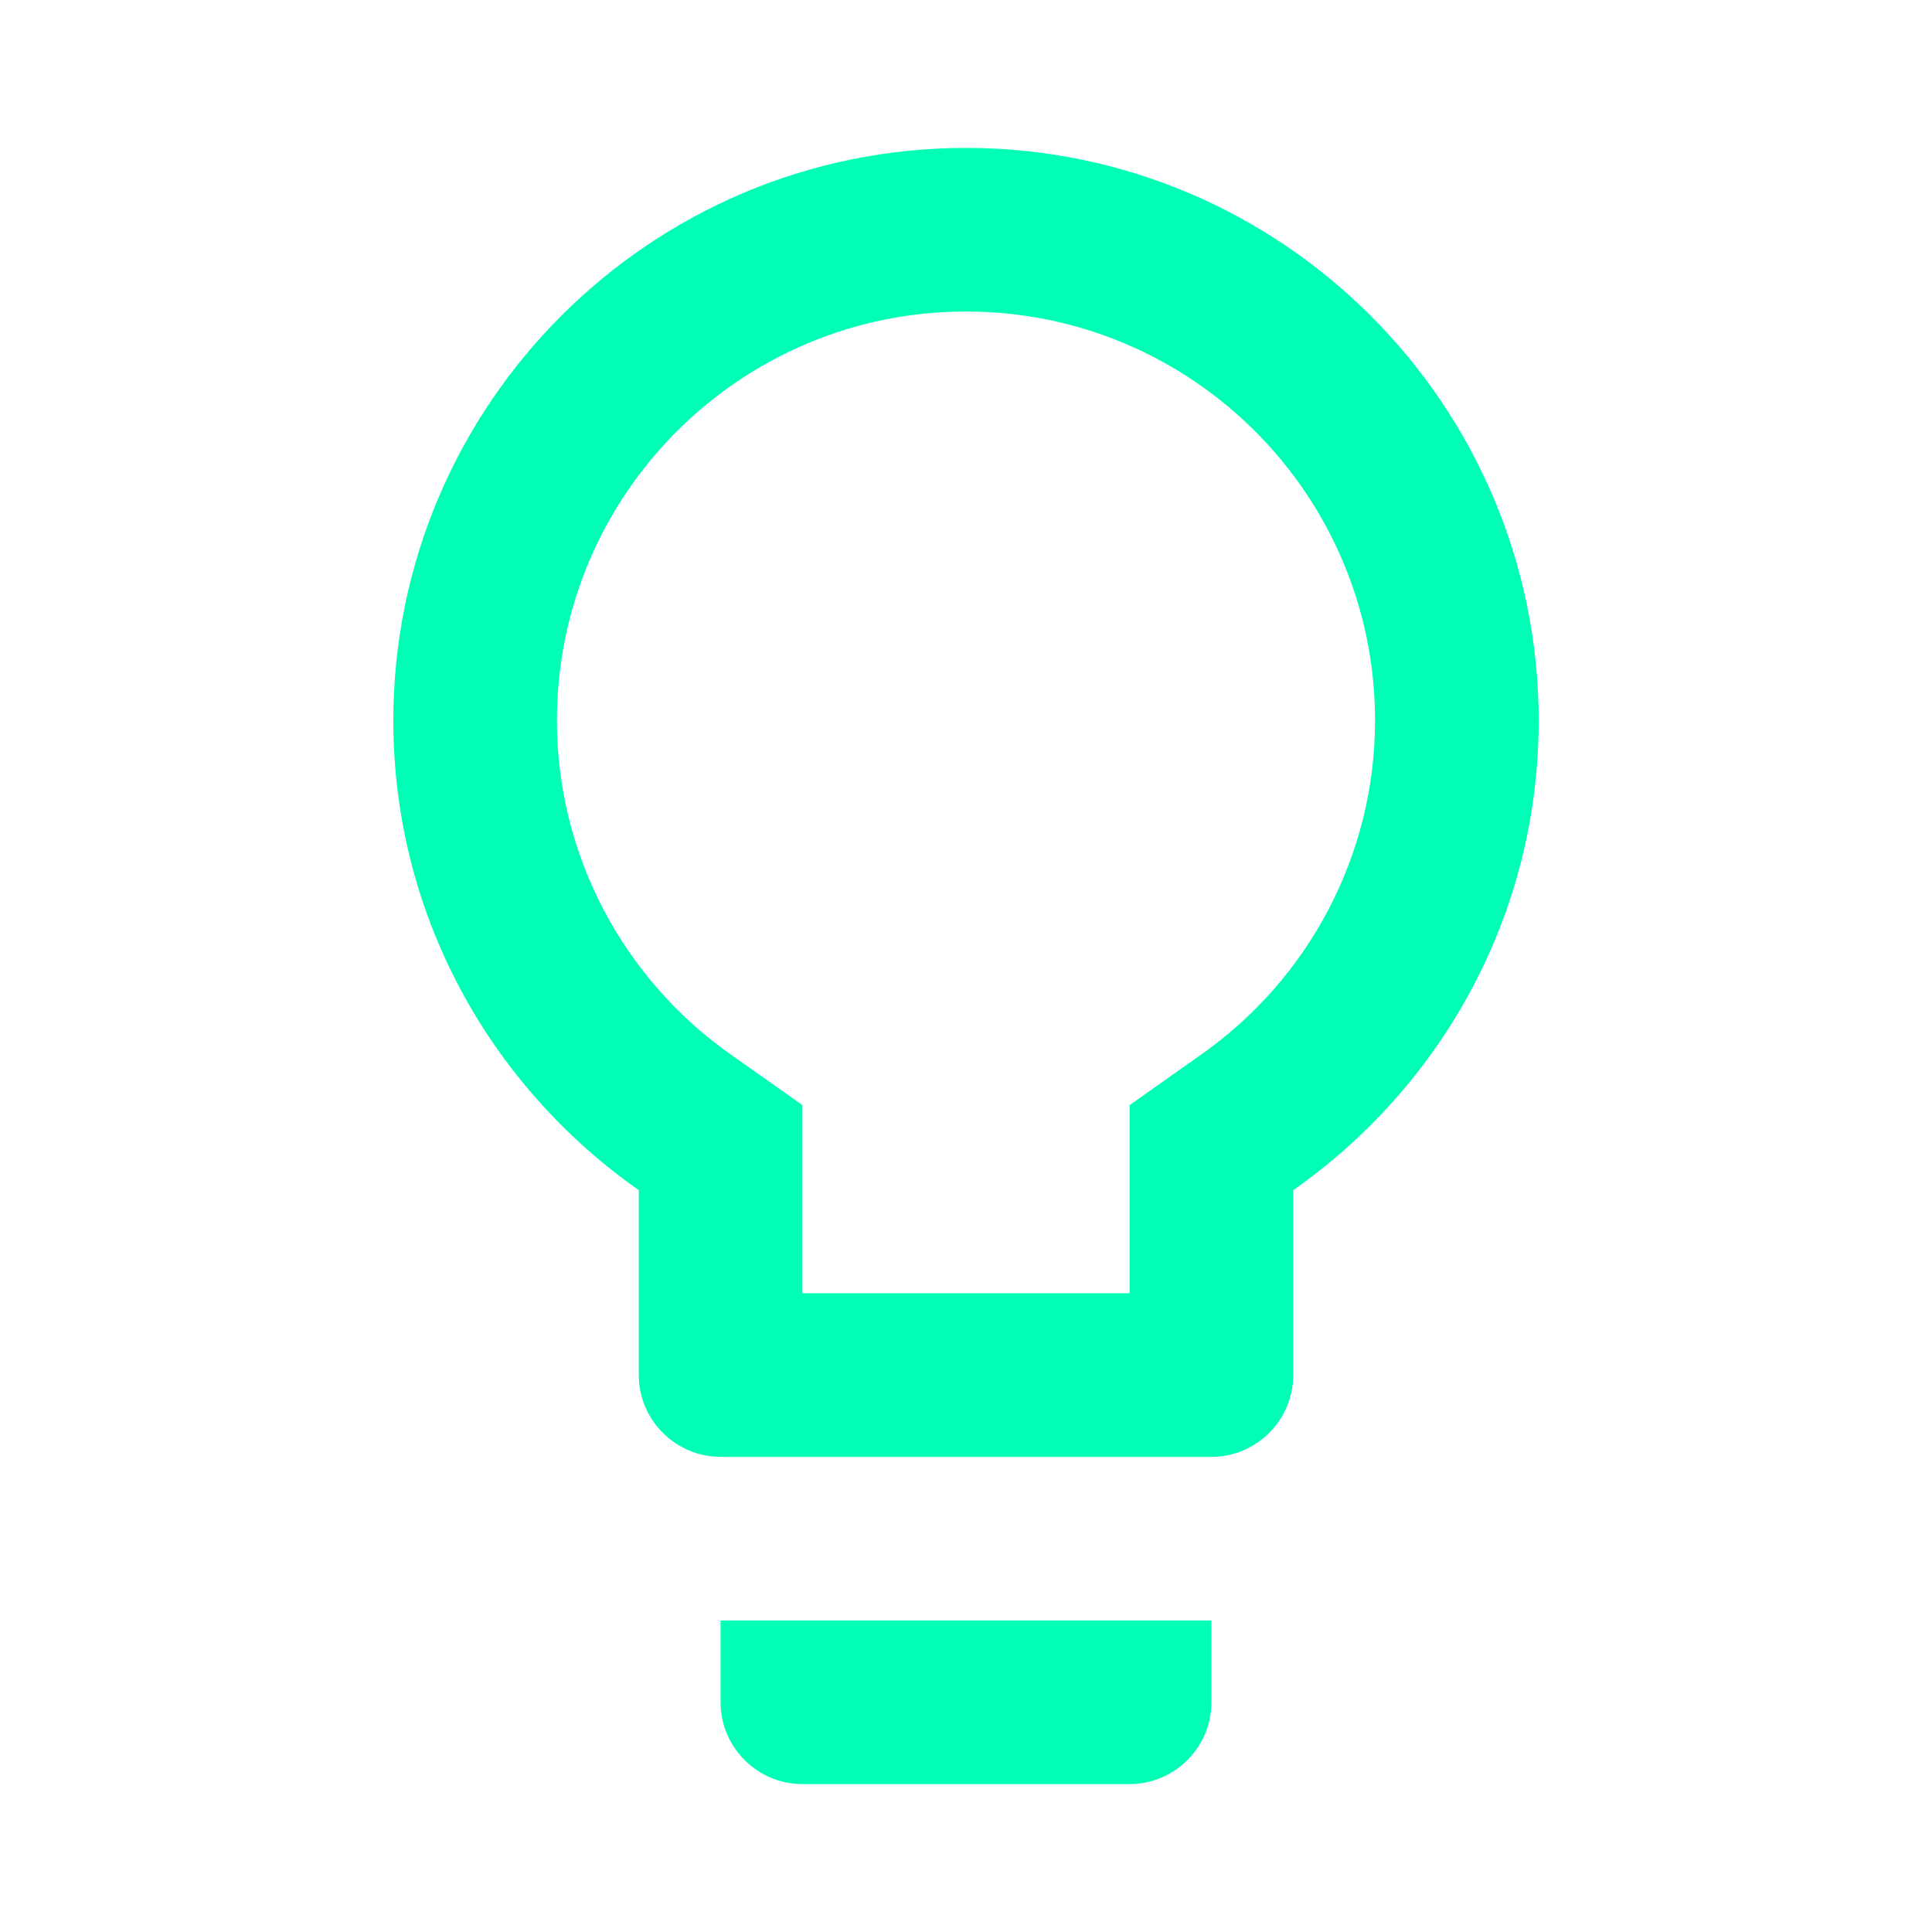
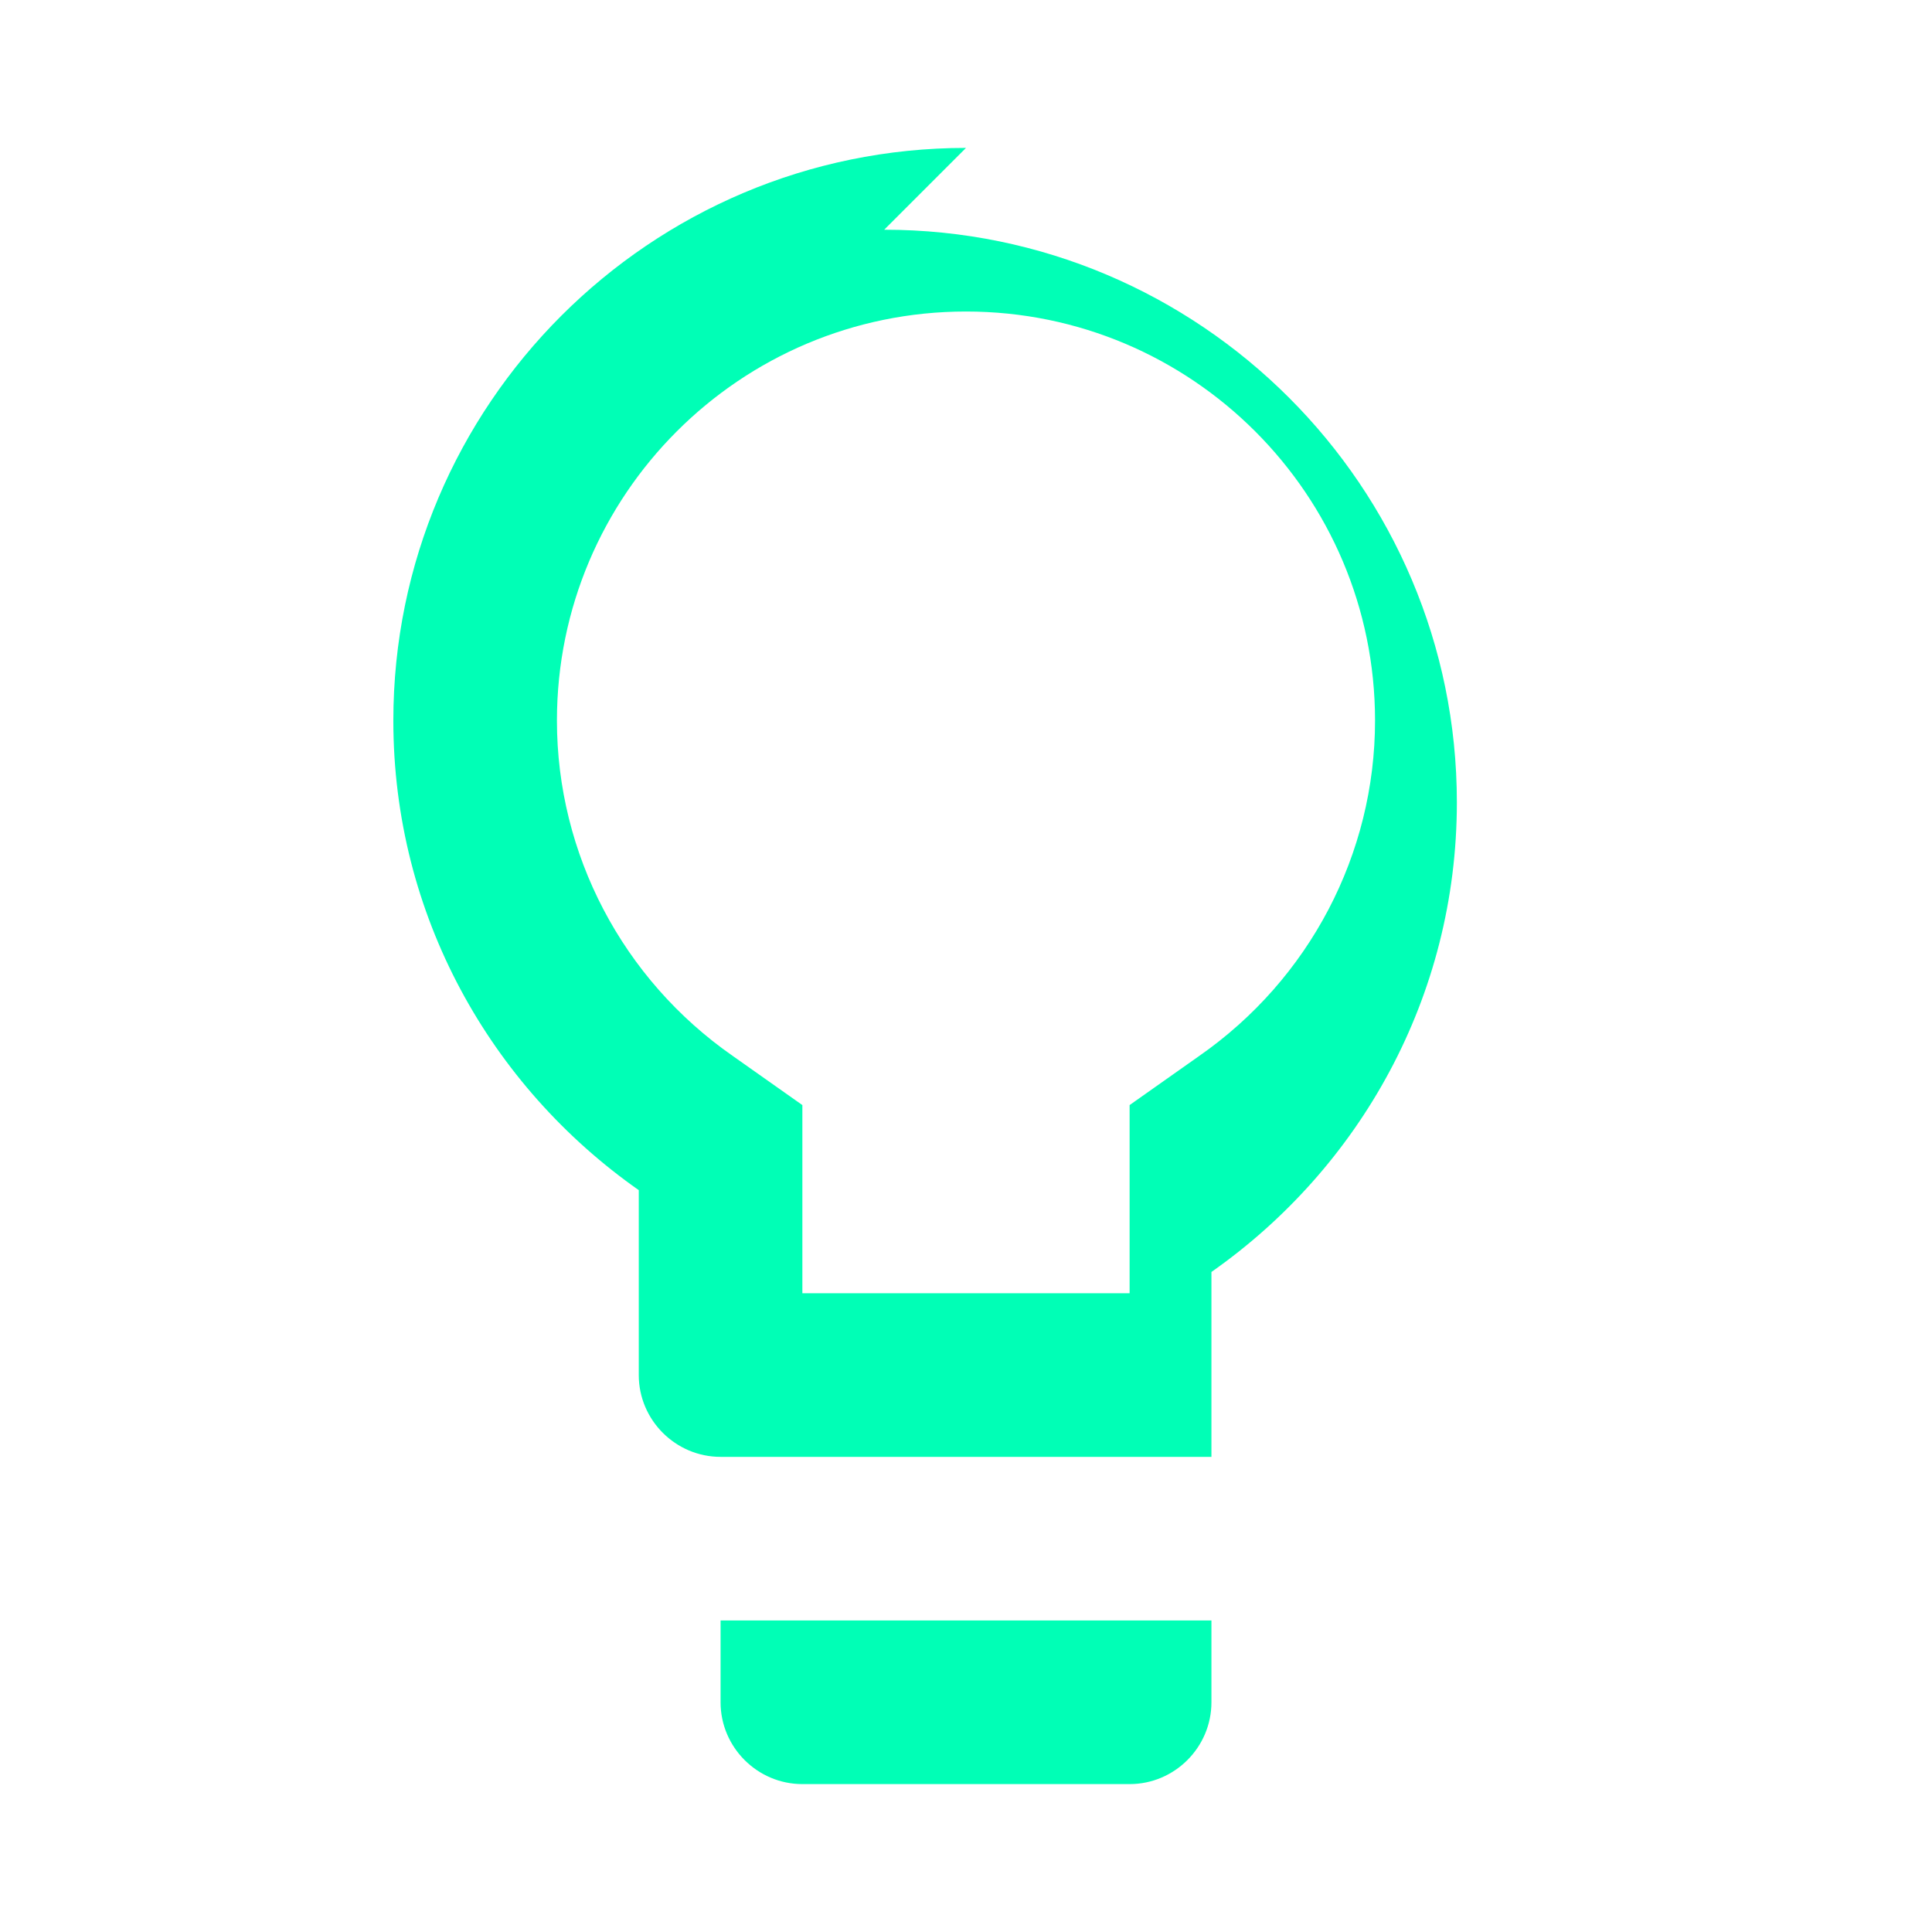
<svg xmlns="http://www.w3.org/2000/svg" id="Camada_1" data-name="Camada 1" viewBox="0 0 2000 2000">
  <defs>
    <style>
      .cls-1 {
        fill: #00ffb6;
      }
    </style>
  </defs>
-   <path class="cls-1" d="M745.93,1762.2c0,46.58,38.11,84.69,84.69,84.69h338.76c46.58,0,84.69-38.11,84.69-84.69v-84.69h-508.13v84.69ZM1000,153.11c-326.9,0-592.82,265.92-592.82,592.82,0,201.56,100.78,378.56,254.07,486.12v191.4c0,46.58,38.11,84.69,84.69,84.69h508.13c46.58,0,84.69-38.11,84.69-84.69v-191.4c153.29-107.56,254.07-284.56,254.07-486.12,0-326.9-265.92-592.82-592.82-592.82ZM1241.36,1093.16l-71.99,50.81v194.78h-338.76v-194.78l-71.99-50.81c-114.33-79.61-182.08-209.18-182.08-347.23,0-233.74,189.7-423.45,423.45-423.45s423.45,189.7,423.45,423.45c0,138.04-67.75,267.62-182.08,347.23Z" />
+   <path class="cls-1" d="M745.93,1762.2c0,46.58,38.11,84.69,84.69,84.69h338.76c46.58,0,84.69-38.11,84.69-84.69v-84.69h-508.13v84.69ZM1000,153.11c-326.9,0-592.82,265.92-592.82,592.82,0,201.56,100.78,378.56,254.07,486.12v191.4c0,46.58,38.11,84.69,84.69,84.69h508.13v-191.4c153.29-107.56,254.07-284.56,254.07-486.12,0-326.9-265.92-592.82-592.82-592.82ZM1241.36,1093.16l-71.99,50.81v194.78h-338.76v-194.78l-71.99-50.81c-114.33-79.61-182.08-209.18-182.08-347.23,0-233.74,189.7-423.45,423.45-423.45s423.45,189.7,423.45,423.45c0,138.04-67.75,267.62-182.08,347.23Z" />
</svg>